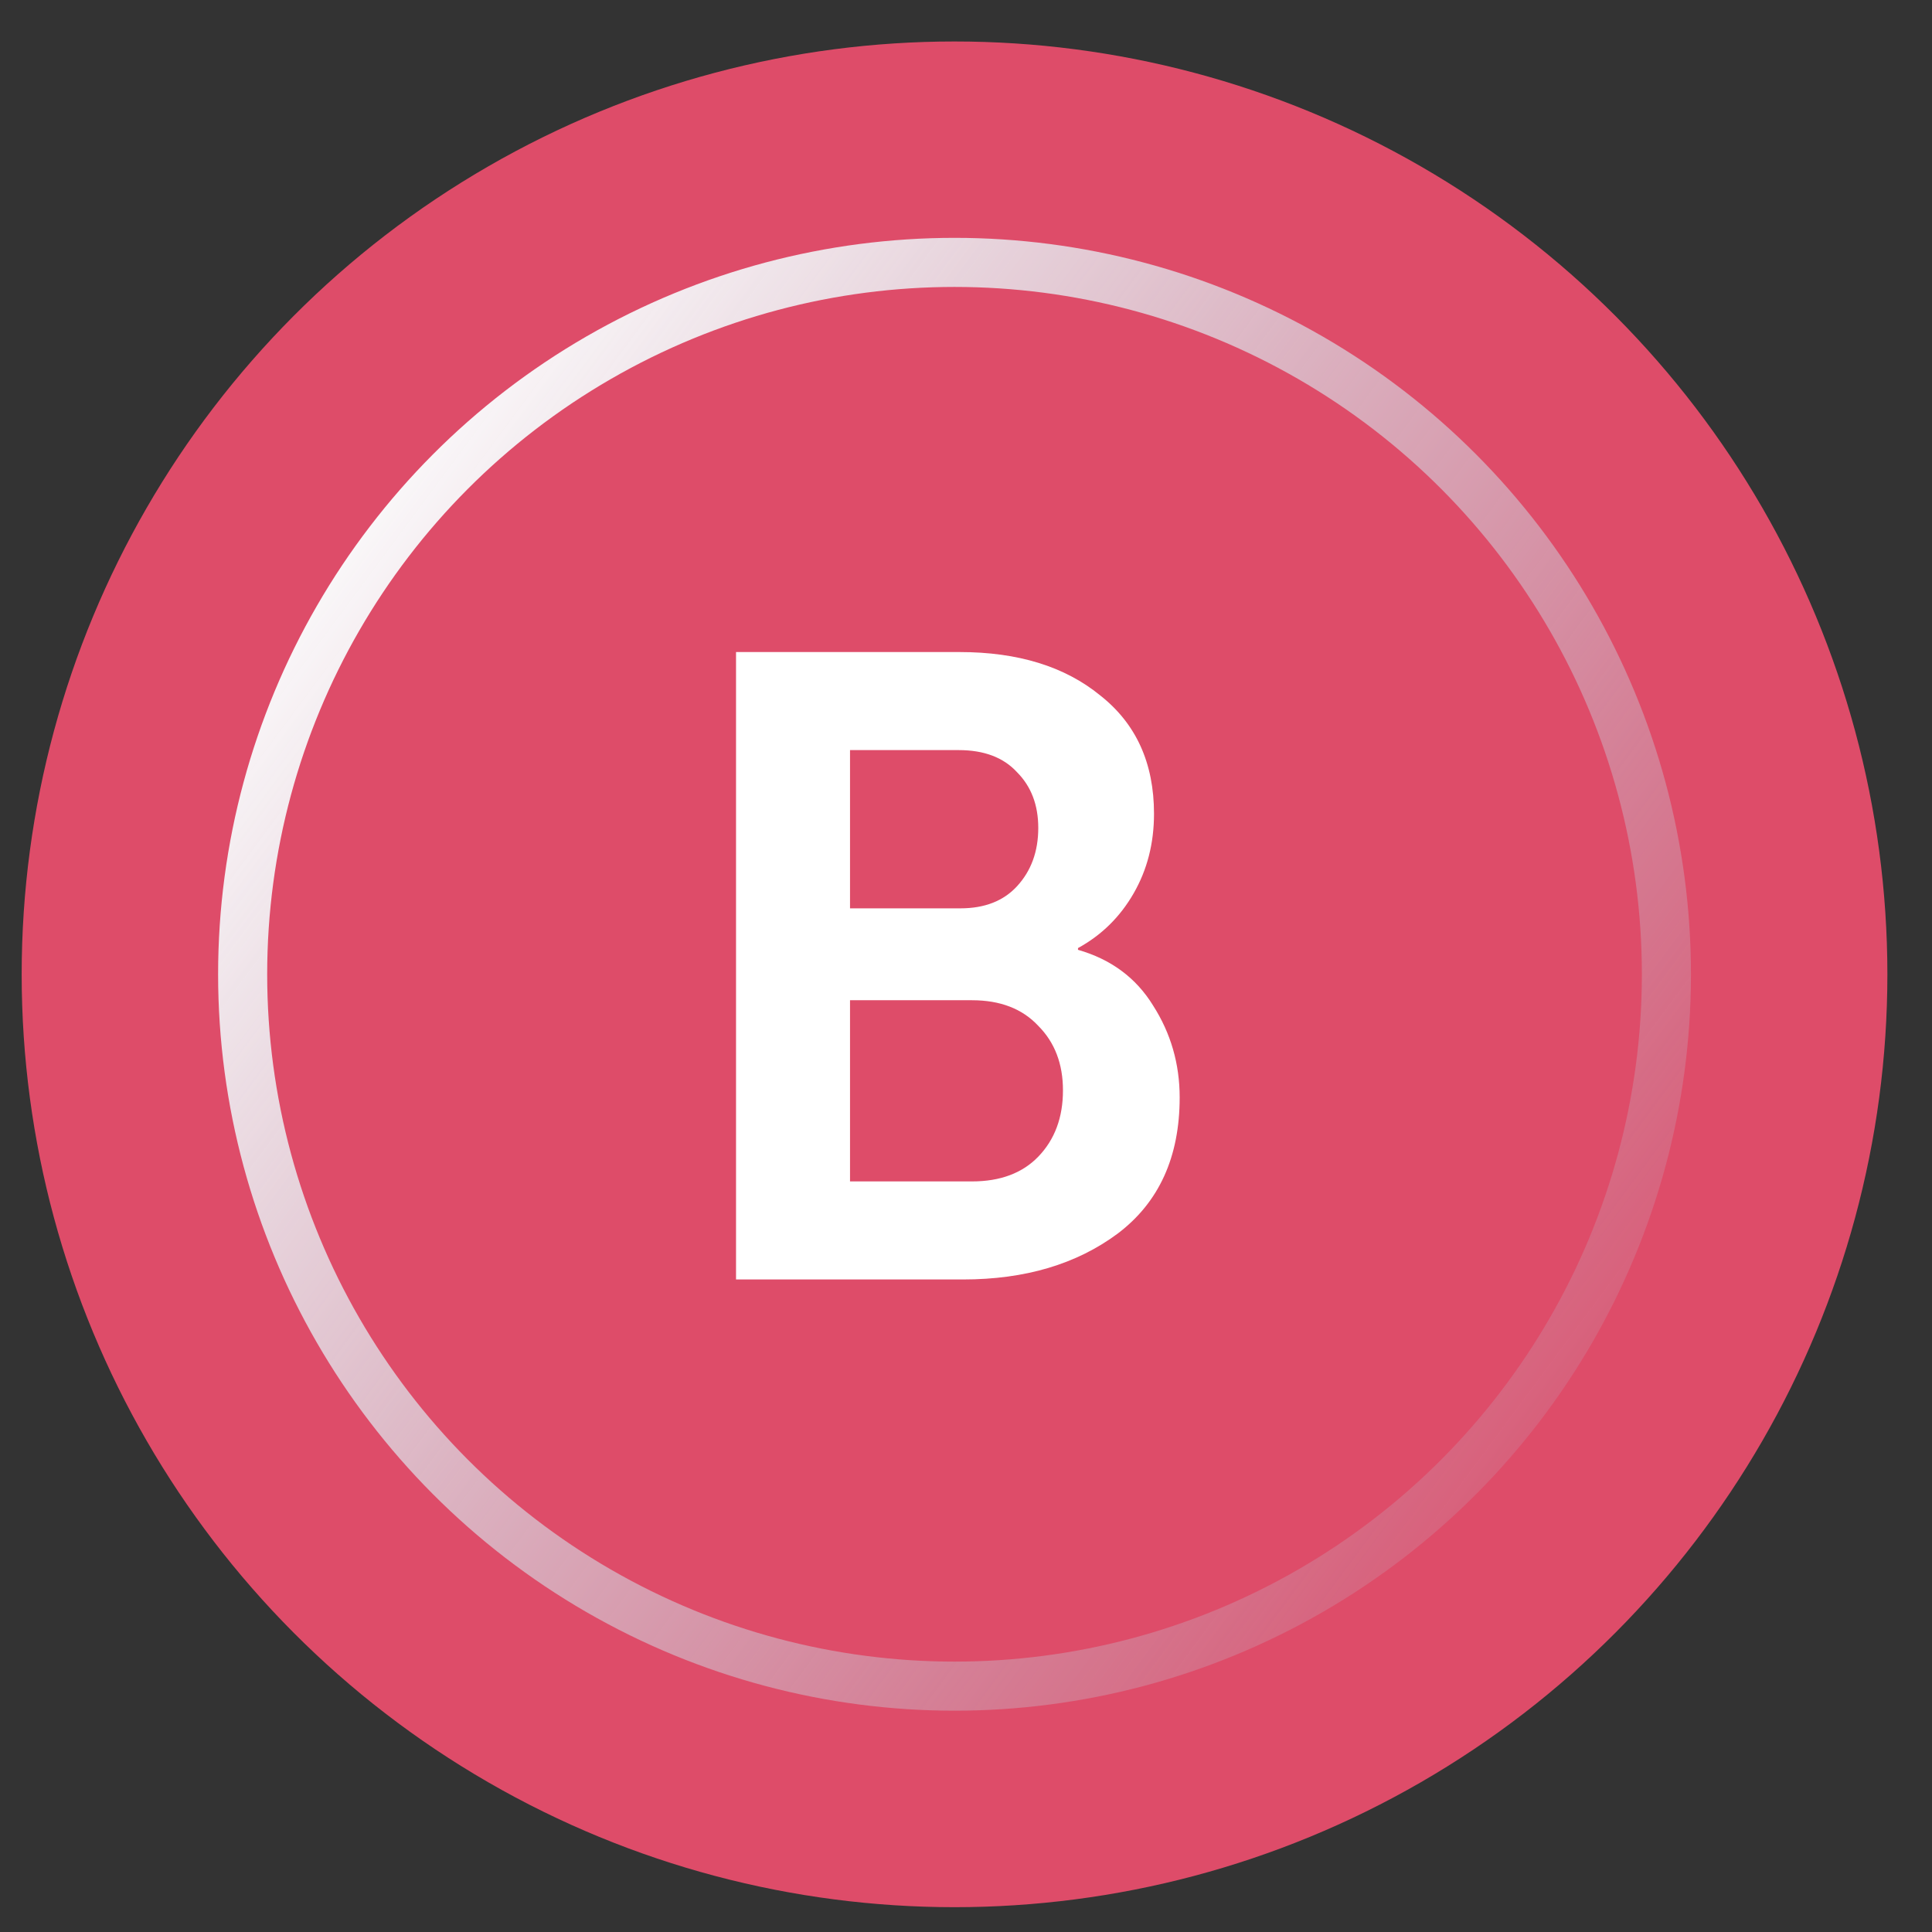
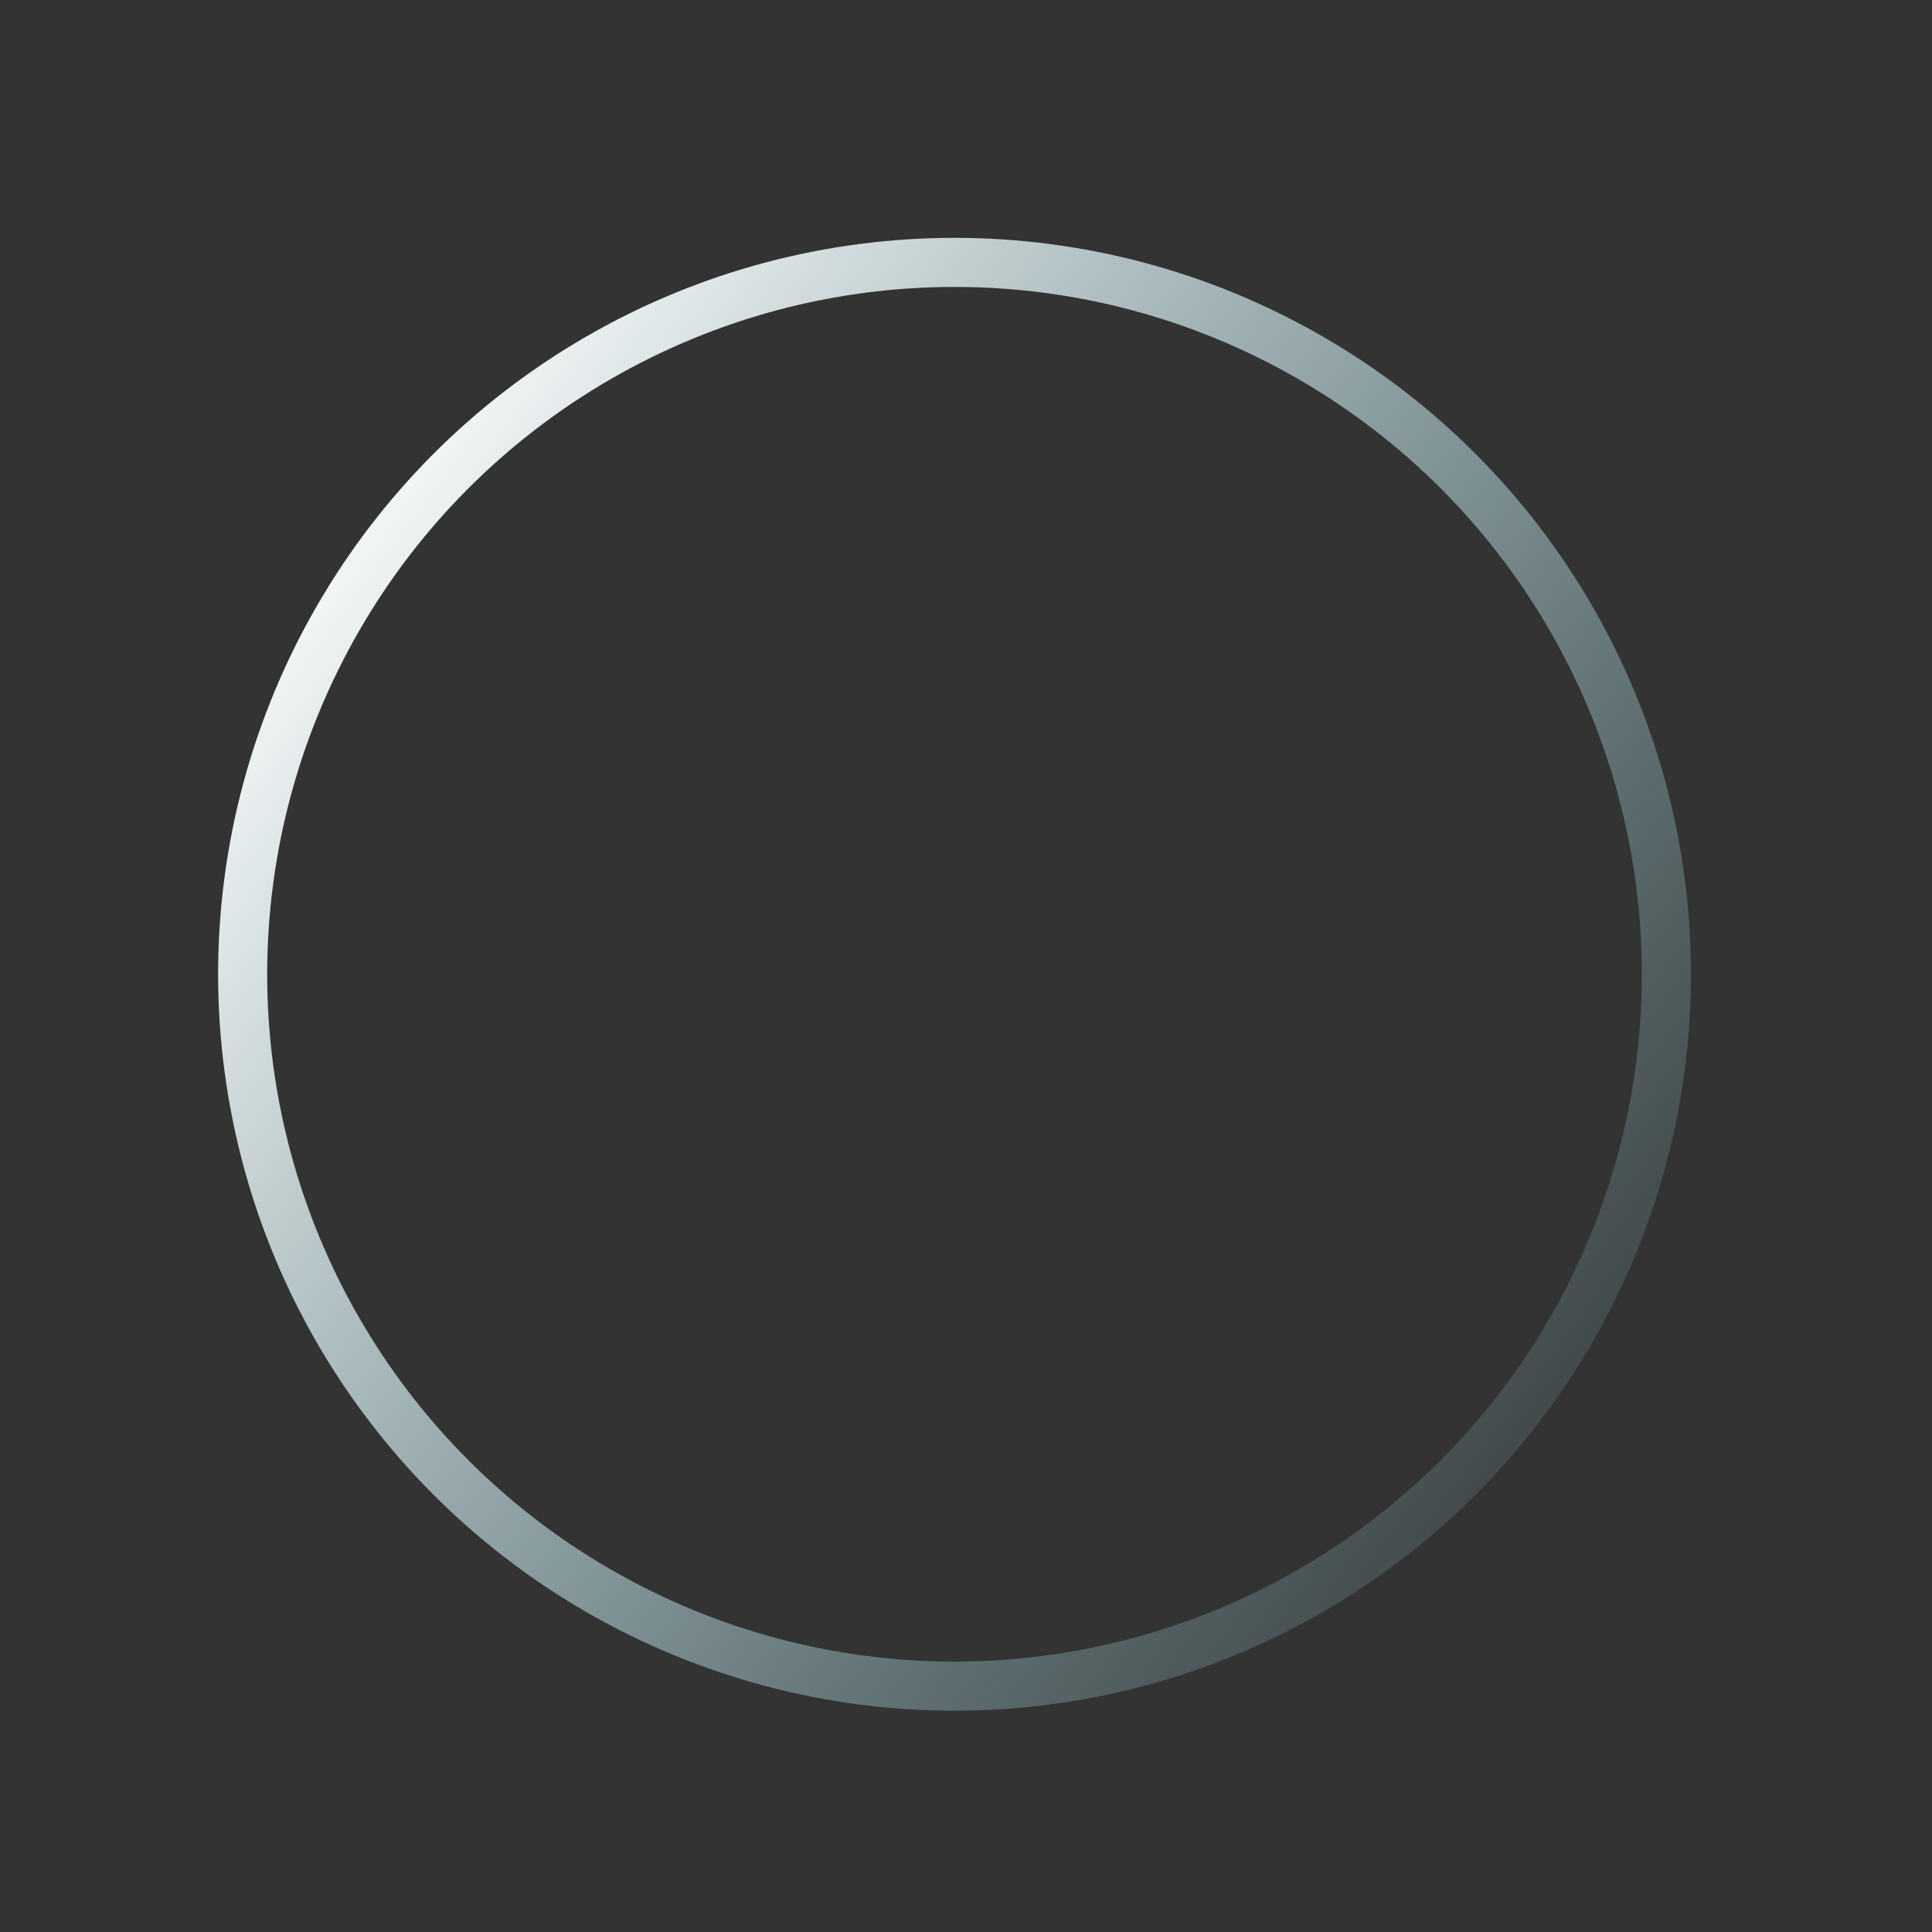
<svg xmlns="http://www.w3.org/2000/svg" width="32" height="32" viewBox="0 0 32 32" fill="none">
  <rect x="0" y="0" width="32" height="32" fill="#333333" stroke="none" />
-   <circle cx="15.81" cy="16.138" r="15.451" fill="#DE4C69" />
  <circle cx="15.81" cy="16.137" r="11.791" stroke="url(#paint0_linear_202_599)" stroke-width="0.813" />
-   <path d="M12.191 21.192V10.8H15.894C16.86 10.8 17.636 11.039 18.221 11.517C18.817 11.985 19.114 12.639 19.114 13.478C19.114 13.966 19.002 14.405 18.777 14.796C18.553 15.186 18.246 15.489 17.855 15.703V15.732C18.402 15.889 18.817 16.196 19.099 16.655C19.392 17.113 19.539 17.621 19.539 18.177C19.539 19.163 19.197 19.914 18.514 20.431C17.831 20.939 16.977 21.192 15.952 21.192H12.191ZM14.079 15.045H15.908C16.308 15.045 16.621 14.923 16.845 14.679C17.079 14.425 17.197 14.103 17.197 13.713C17.197 13.332 17.079 13.025 16.845 12.79C16.621 12.546 16.299 12.424 15.879 12.424H14.079V15.045ZM14.079 19.568H16.099C16.567 19.568 16.933 19.431 17.197 19.158C17.47 18.875 17.606 18.509 17.606 18.06C17.606 17.621 17.47 17.265 17.197 16.991C16.933 16.708 16.567 16.567 16.099 16.567H14.079V19.568Z" fill="white" />
  <defs>
    <linearGradient id="paint0_linear_202_599" x1="4.426" y1="8.819" x2="28.008" y2="26.303" gradientUnits="userSpaceOnUse">
      <stop stop-color="white" />
      <stop offset="1" stop-color="#A4EFFA" stop-opacity="0" />
    </linearGradient>
  </defs>
</svg>